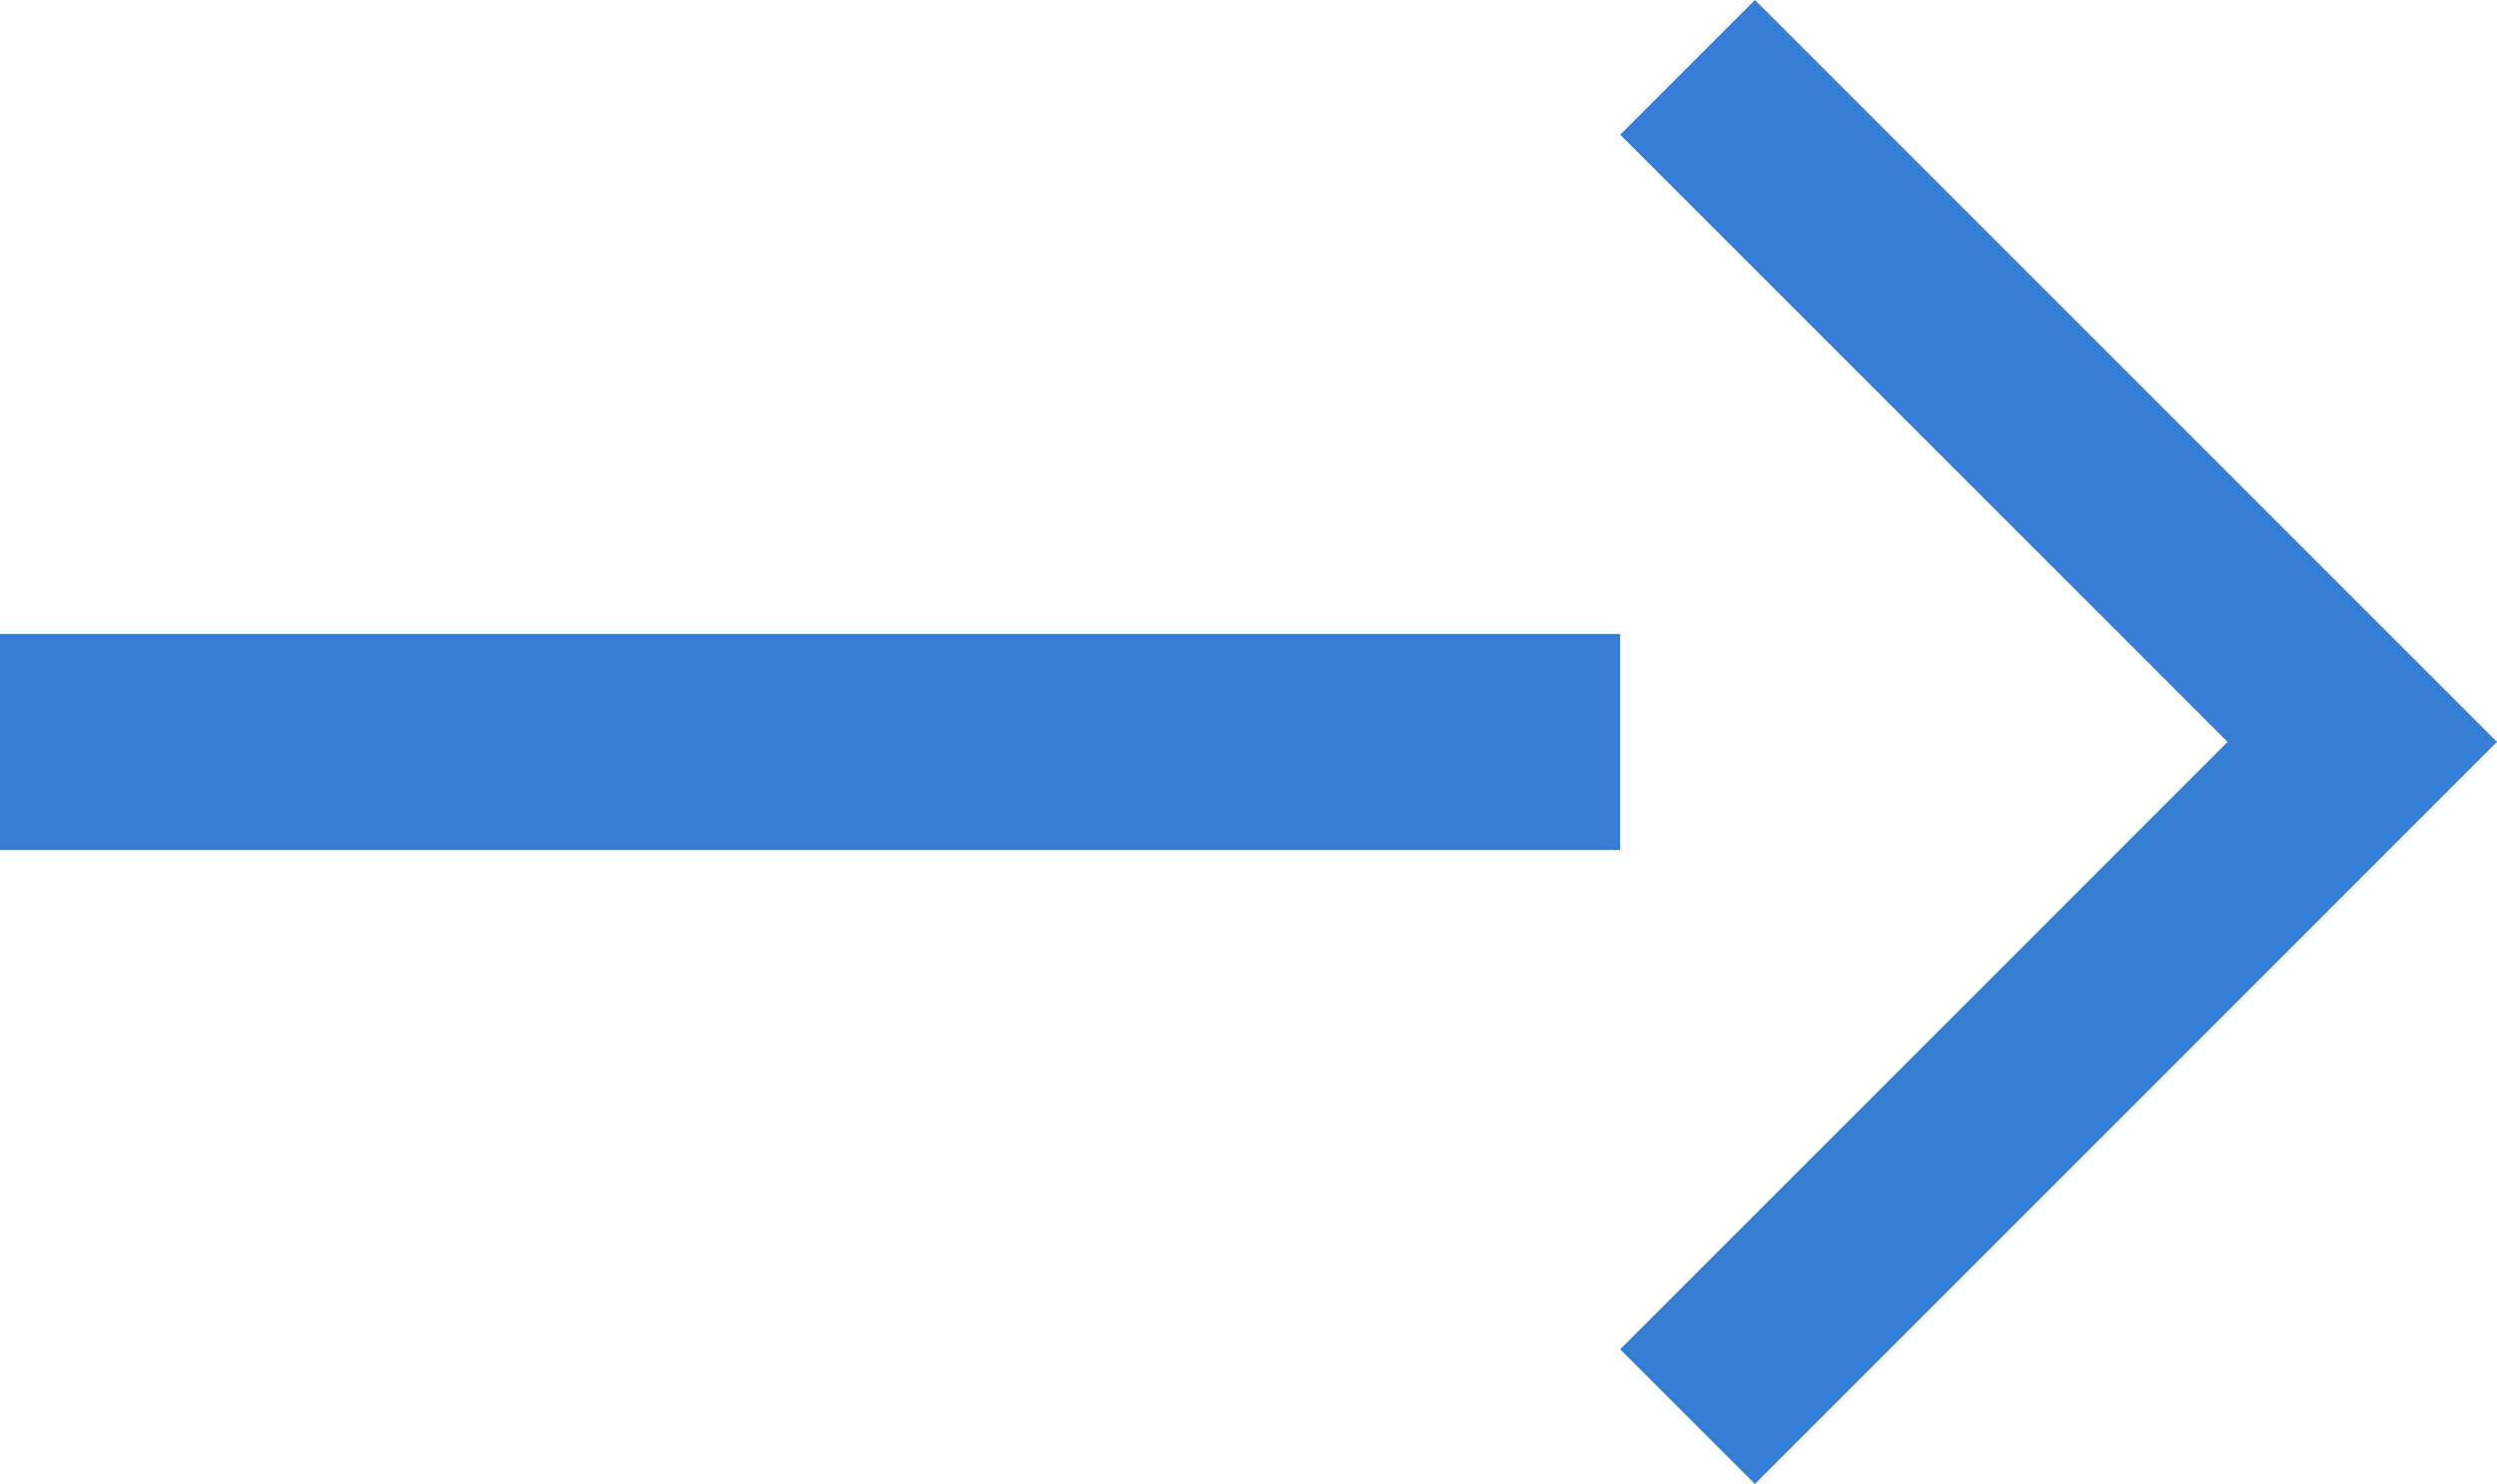
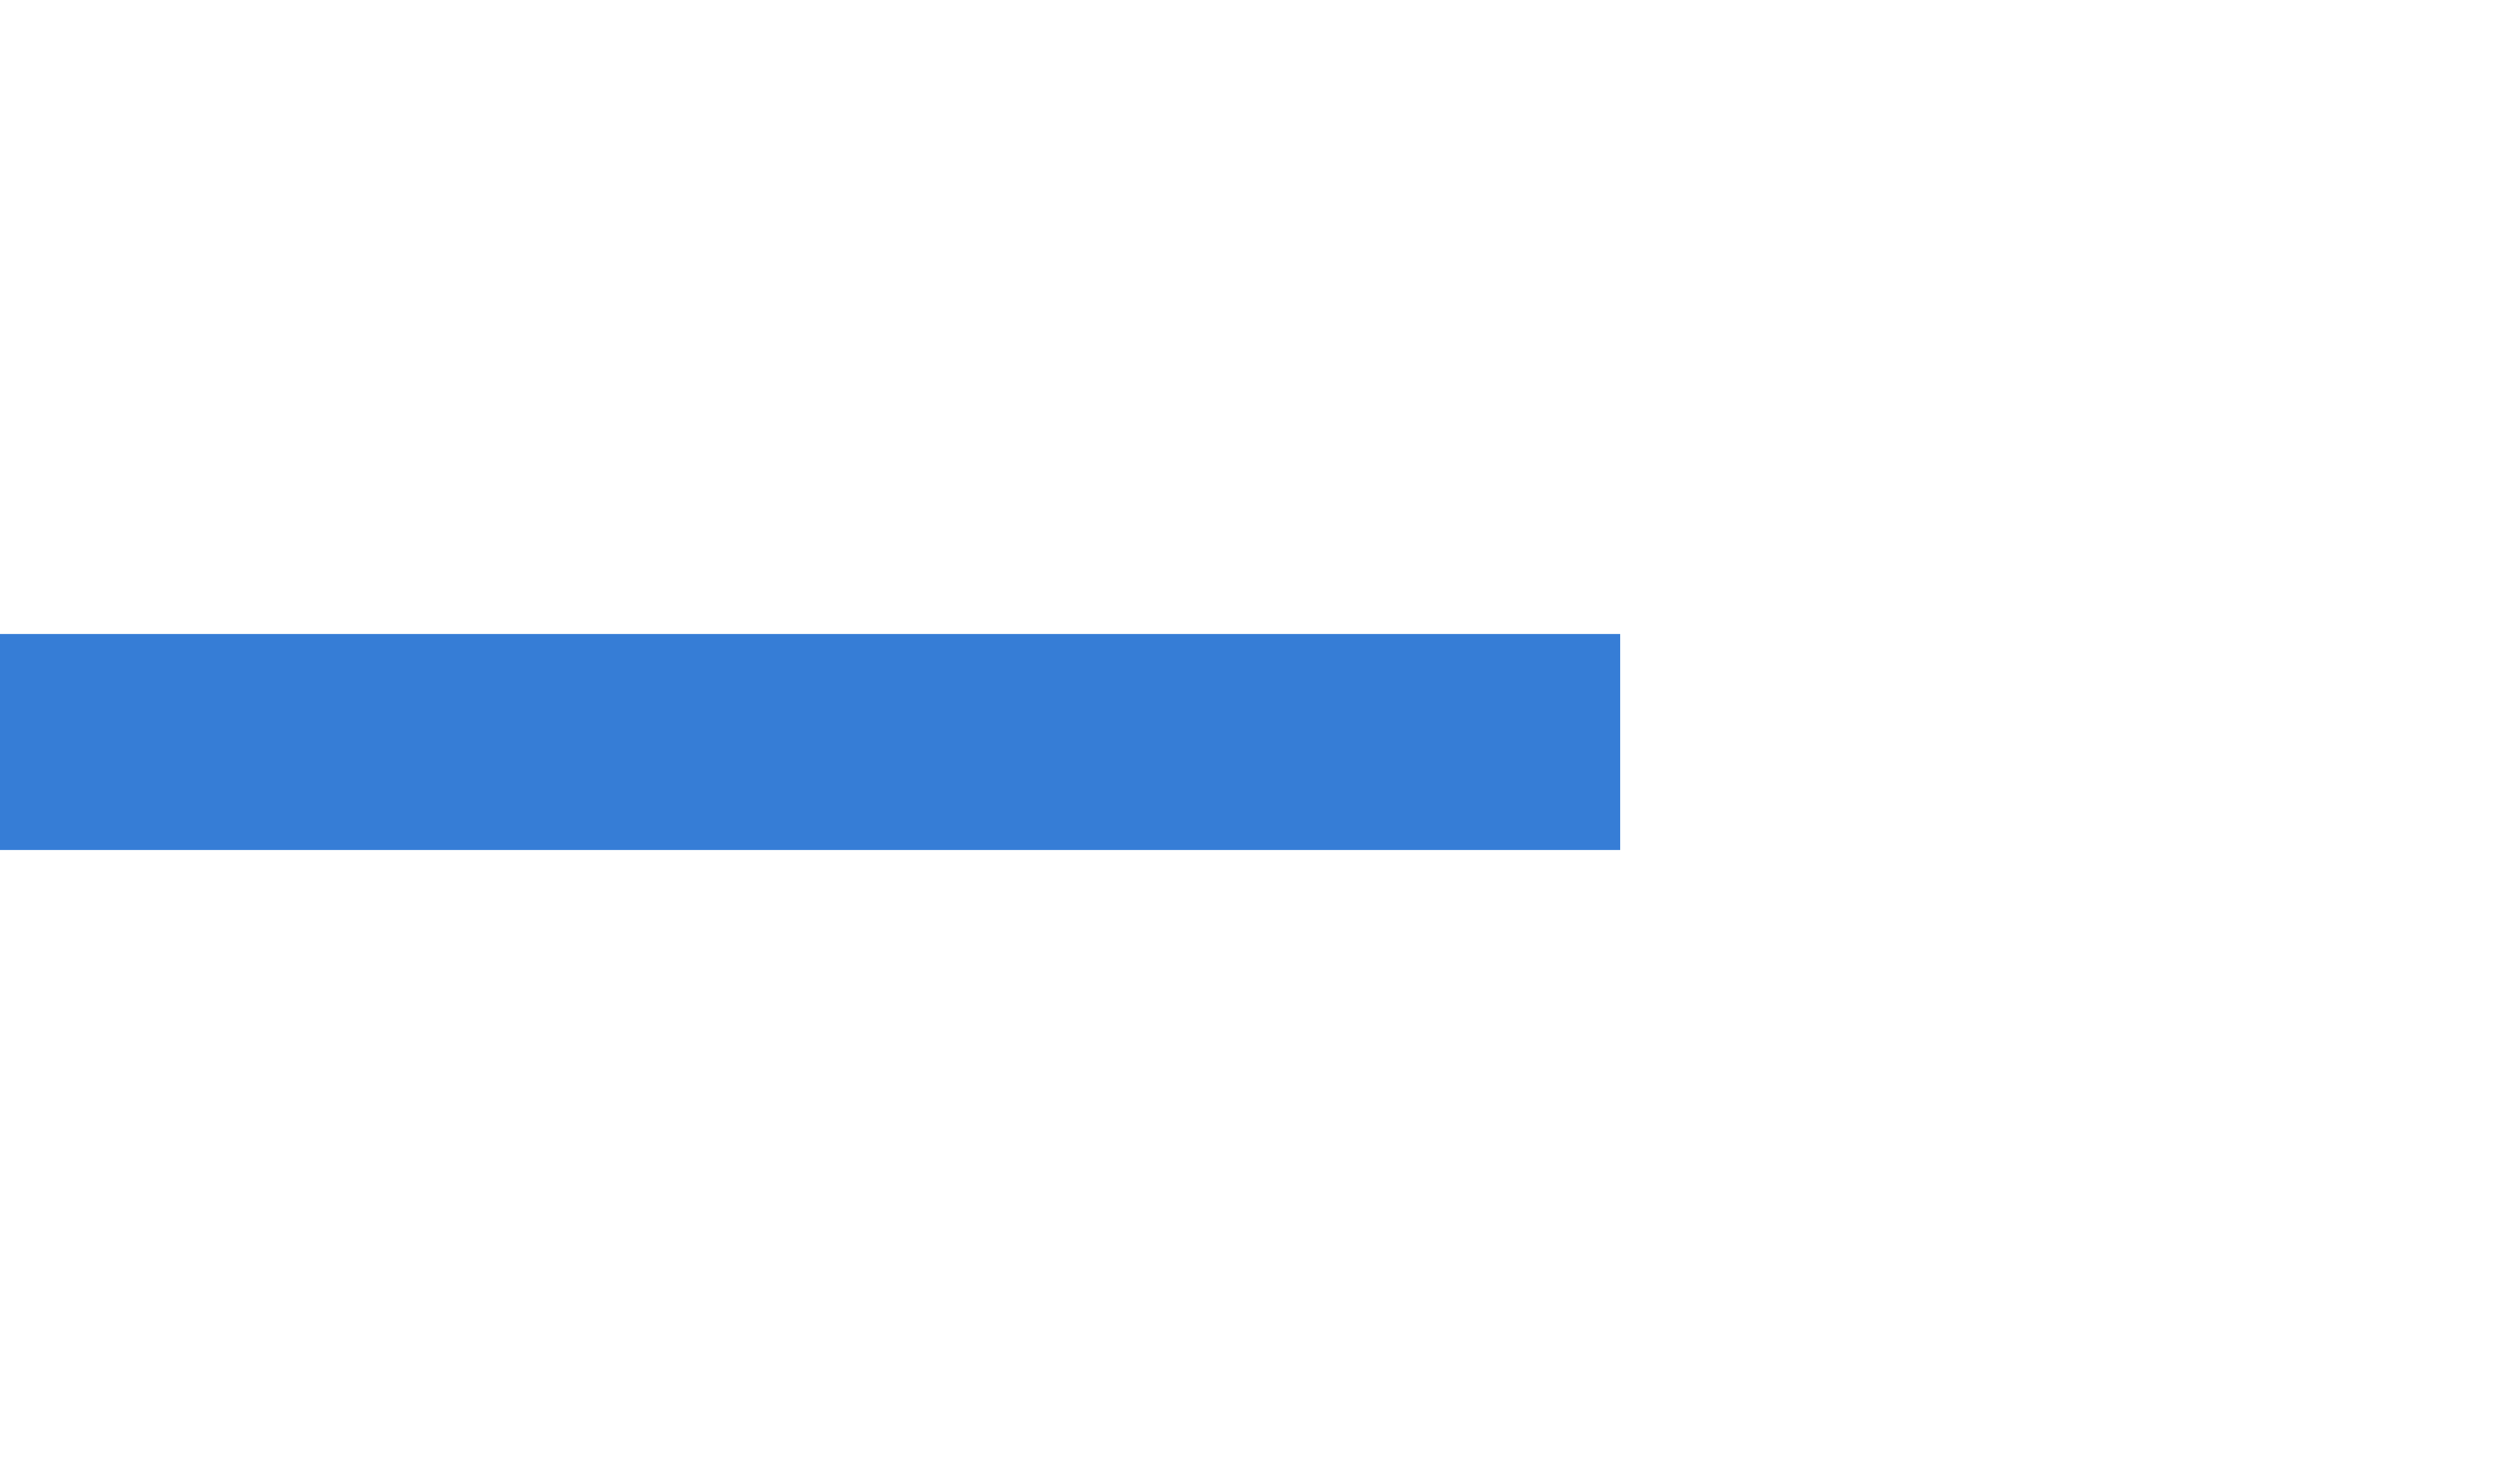
<svg xmlns="http://www.w3.org/2000/svg" id="コンポーネント_12_221" data-name="コンポーネント 12 – 221" width="46.235" height="27.482" viewBox="0 0 46.235 27.482">
  <defs>
    <style>
      .cls-1 {
        fill: #367dd6;
      }

      .cls-2 {
        fill: none;
        stroke: #367dd6;
        stroke-width: 4px;
      }
    </style>
  </defs>
  <g id="矢印" transform="translate(45.04 3.844) rotate(90)">
-     <path id="パス_64293" data-name="パス 64293" class="cls-1" d="M13.742,16.234,0,2.494,2.494,0,13.742,11.246,24.988,0l2.494,2.494Z" transform="translate(23.638 15.04) rotate(180)" />
-   </g>
+     </g>
  <line id="線_58" data-name="線 58" class="cls-2" x2="30" transform="translate(0 13.741)" />
</svg>